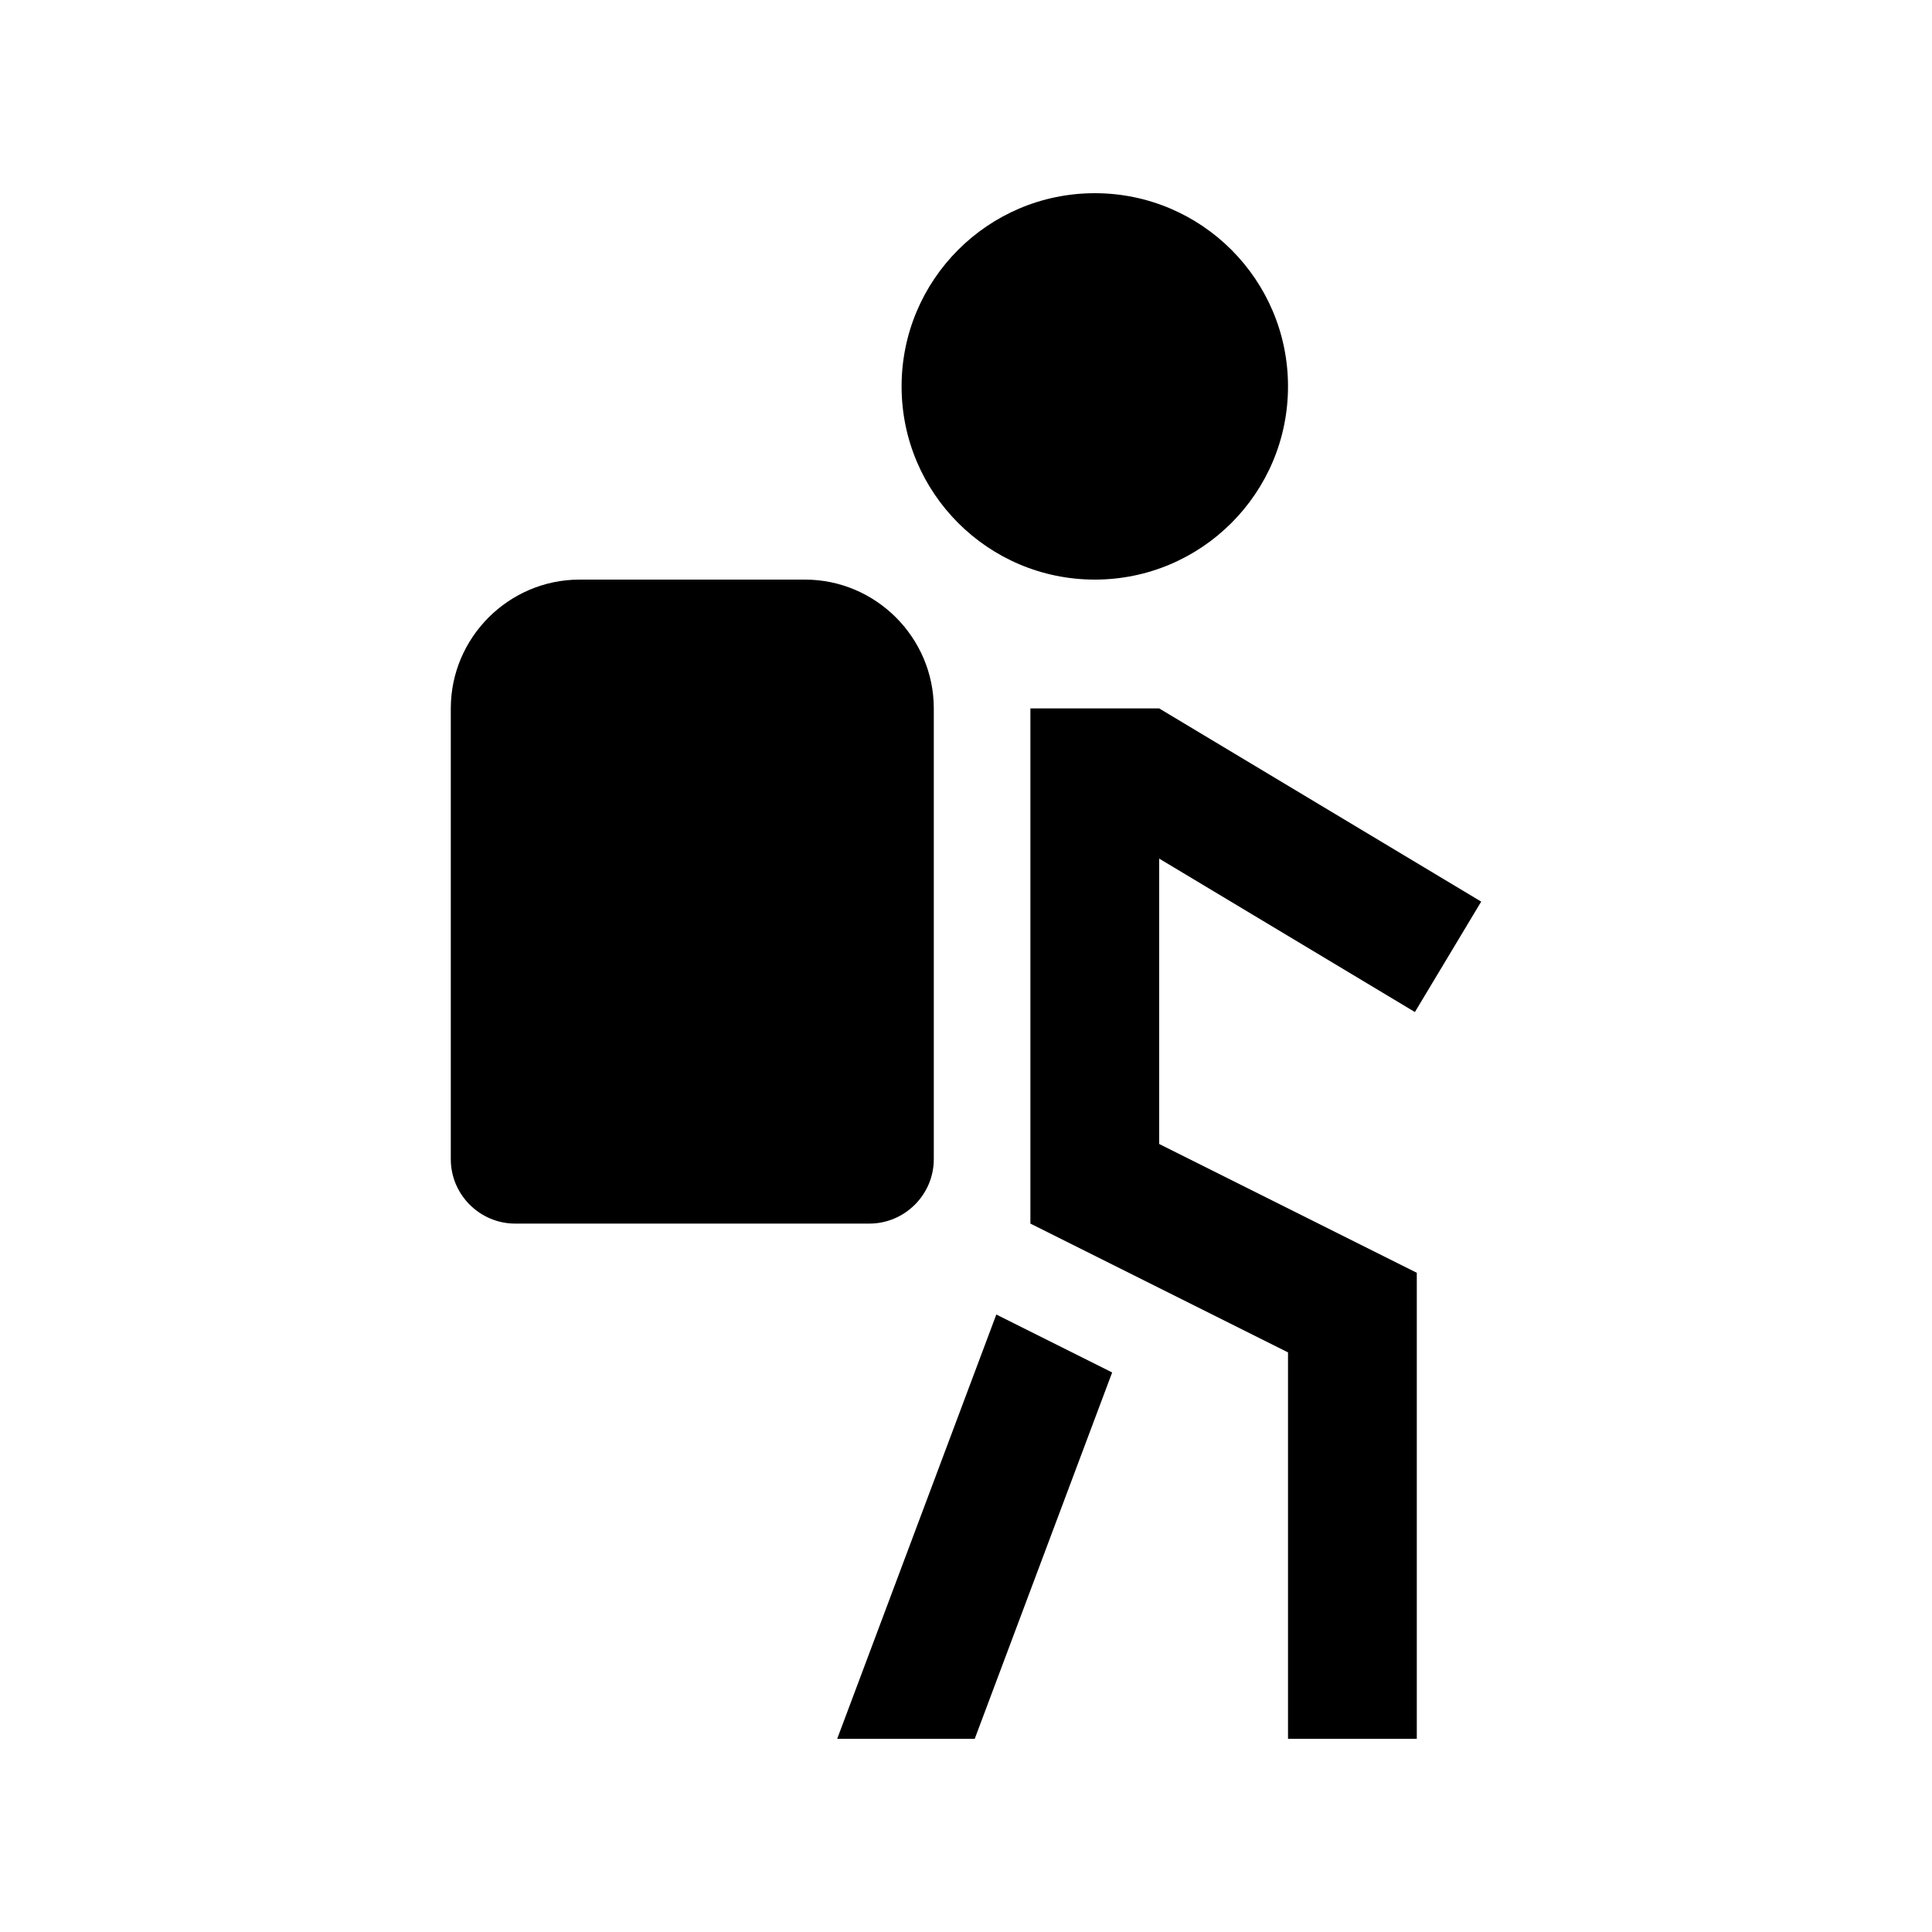
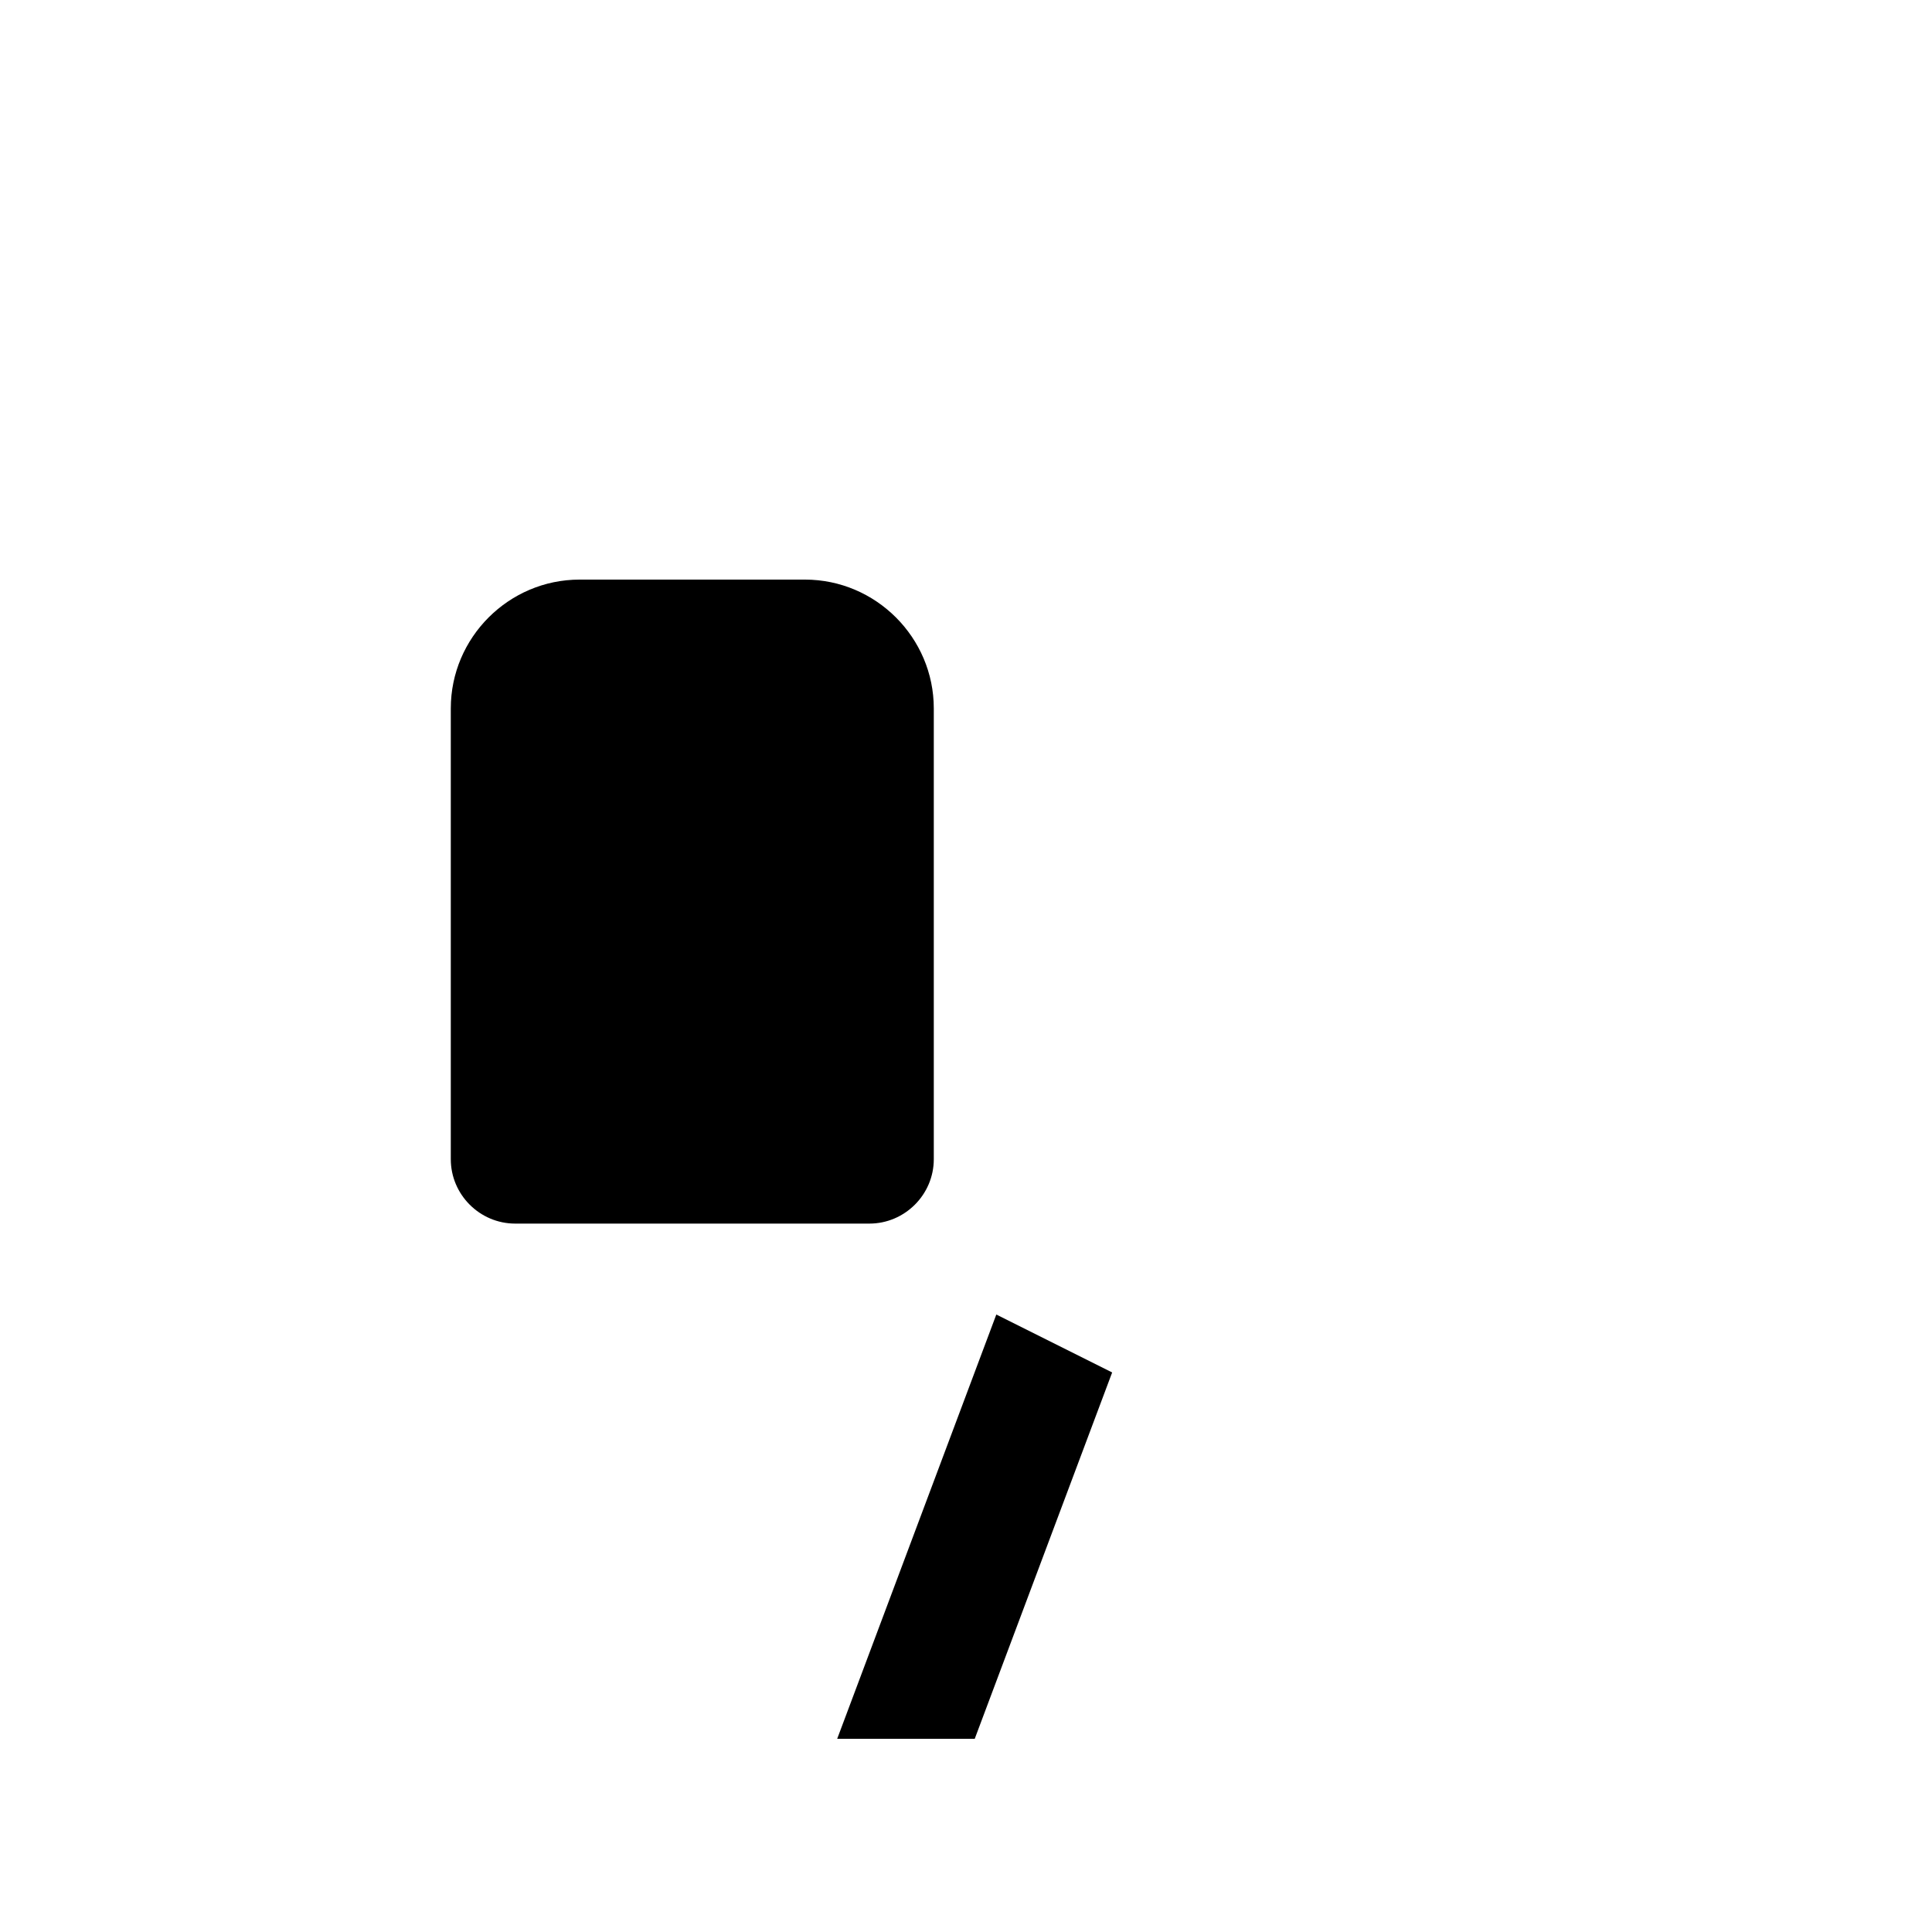
<svg xmlns="http://www.w3.org/2000/svg" version="1.0" id="Layer_1" x="0px" y="0px" width="100px" height="100px" viewBox="0 0 100 100" enable-background="new 0 0 100 100" xml:space="preserve">
  <polygon points="51.569,68.04 43.333,90 50.452,90 57.565,71.038 " />
-   <path d="M66.667,20c0,5.521-4.48,10-10,10c-5.521,0-10.001-4.479-10.001-10s4.479-10,10.001-10C62.187,10,66.667,14.479,66.667,20z" />
  <path d="M48.333,36.667c0-3.666-3.002-6.667-6.667-6.667H29.999c-3.666,0-6.666,3.001-6.666,6.667V60c0,1.833,1.5,3.333,3.333,3.333  h18.333c1.833,0,3.334-1.5,3.334-3.333V36.667z" />
-   <polygon points="59.999,44.44 73.235,52.383 76.667,46.667 59.999,36.667 53.333,36.667 53.333,63.333 66.667,70 66.667,90   73.333,90 73.333,65.879 59.999,59.212 " />
</svg>